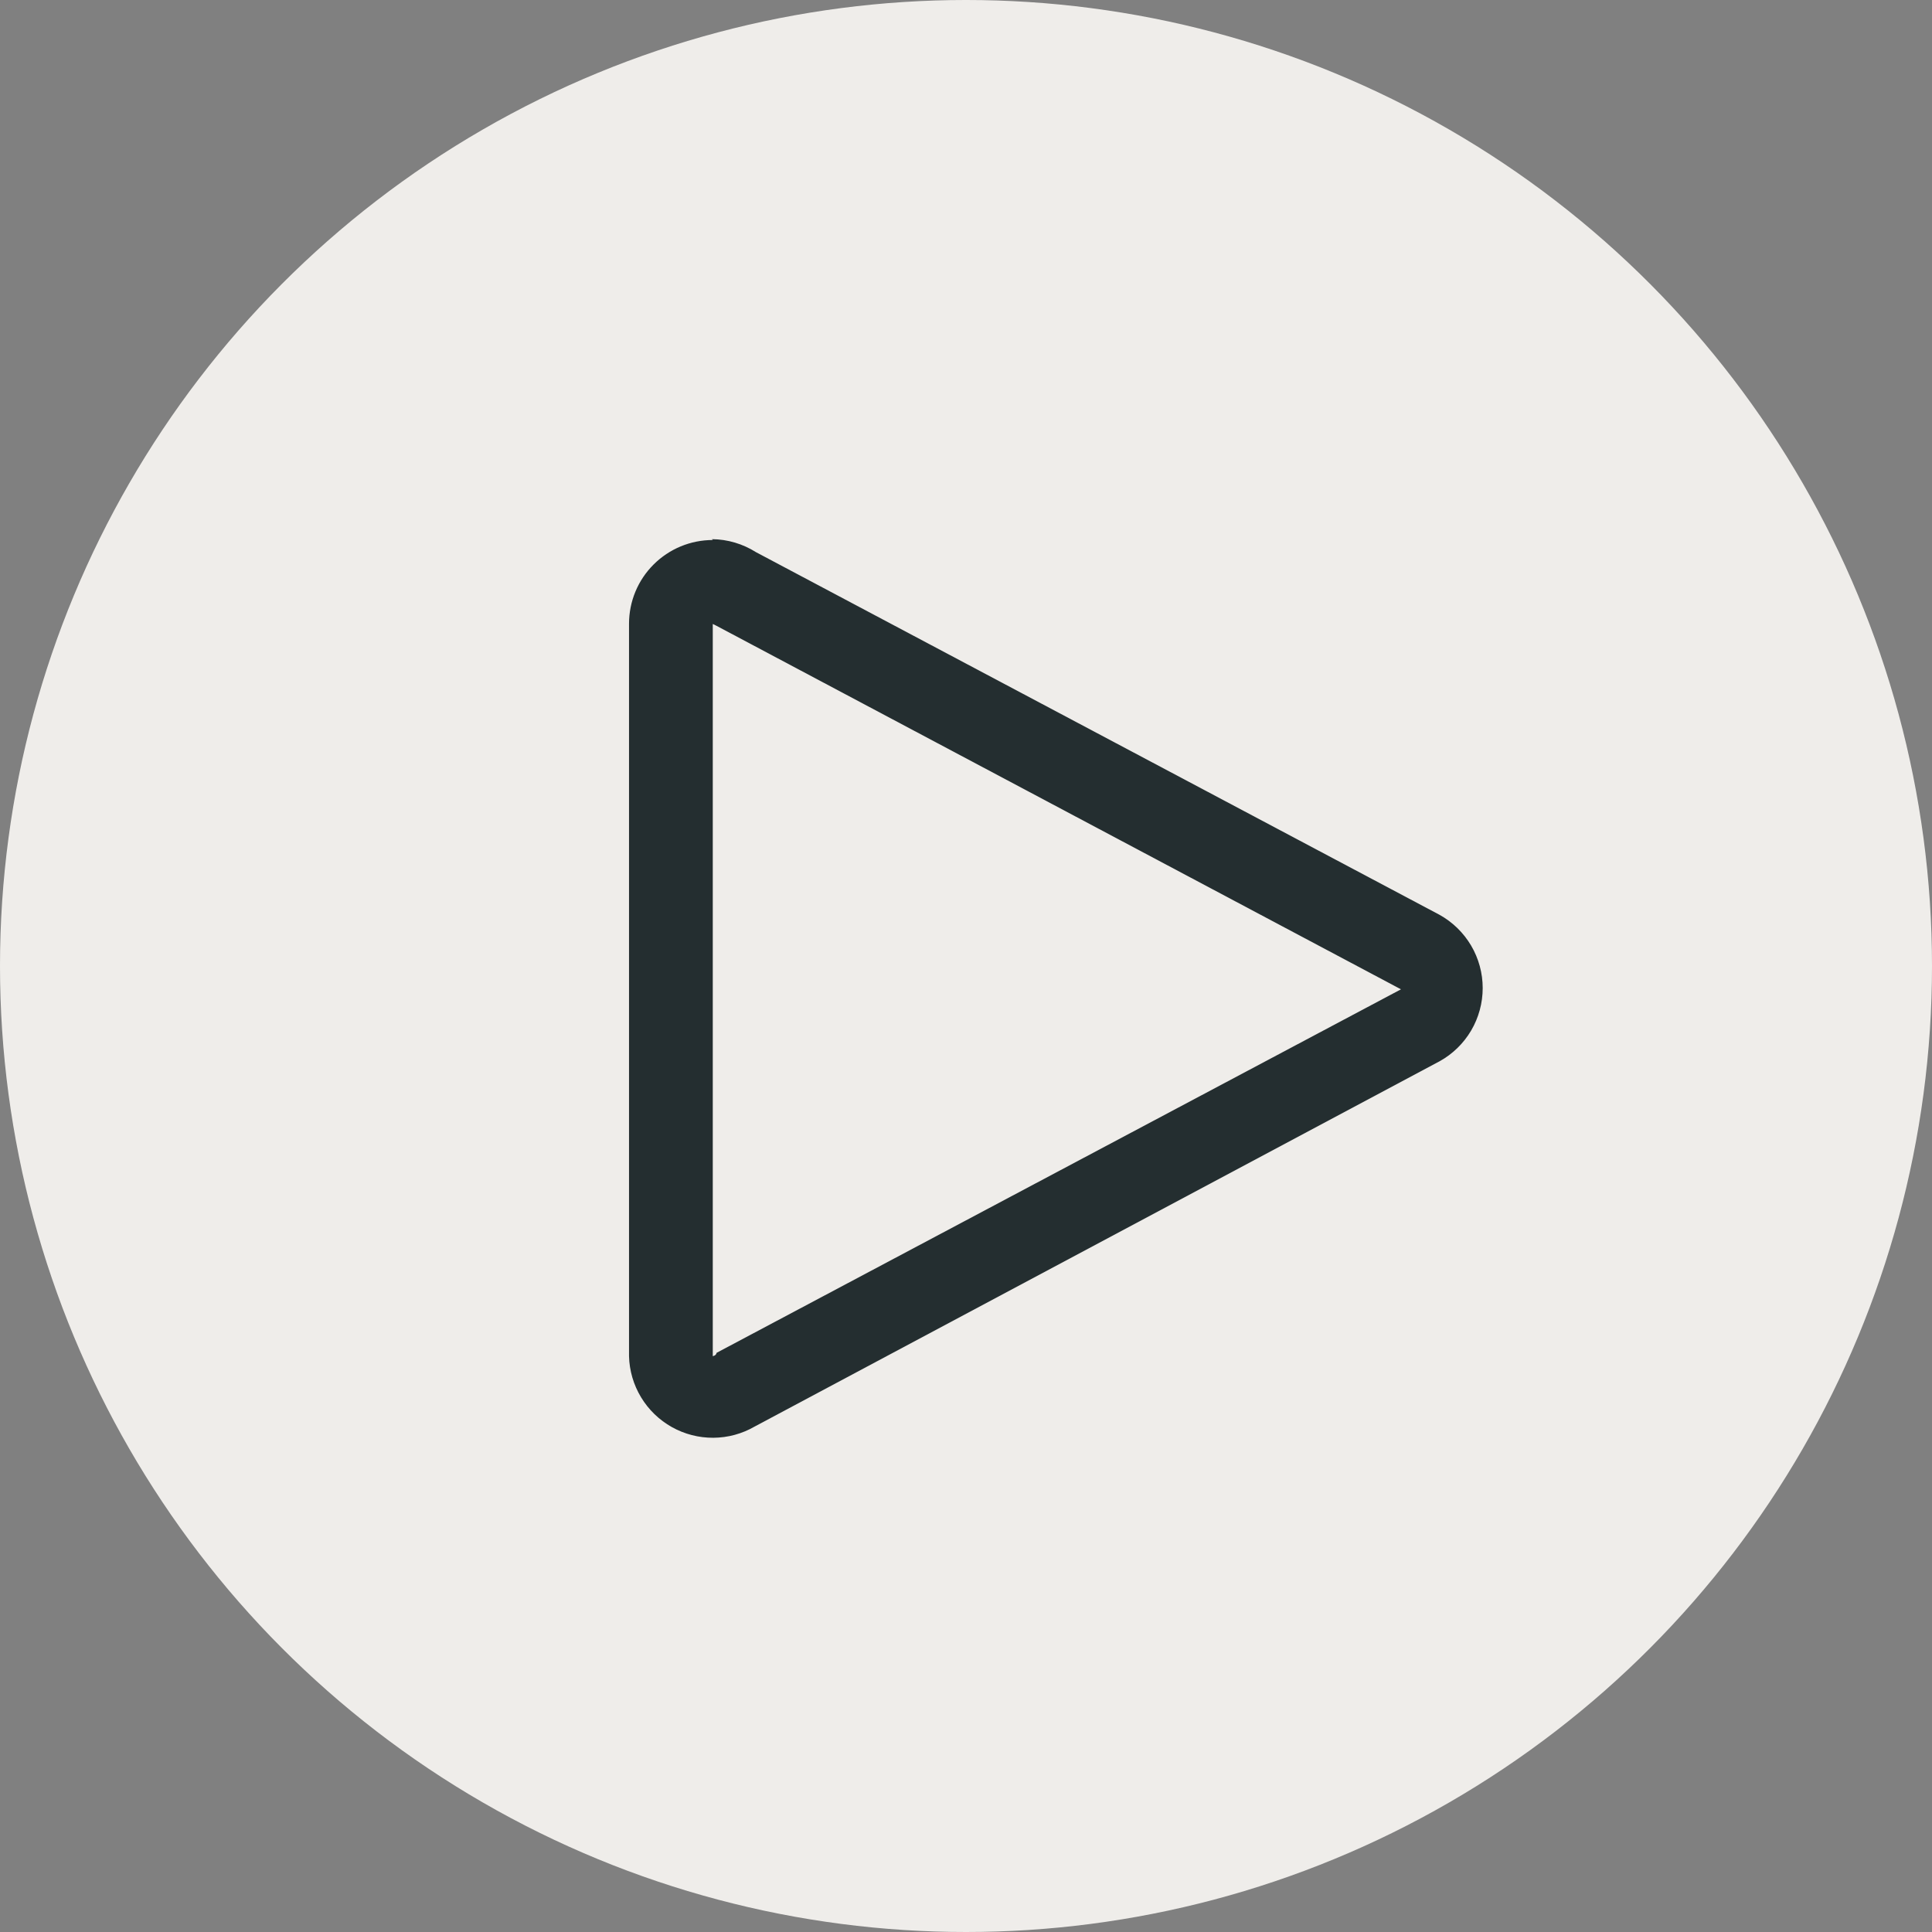
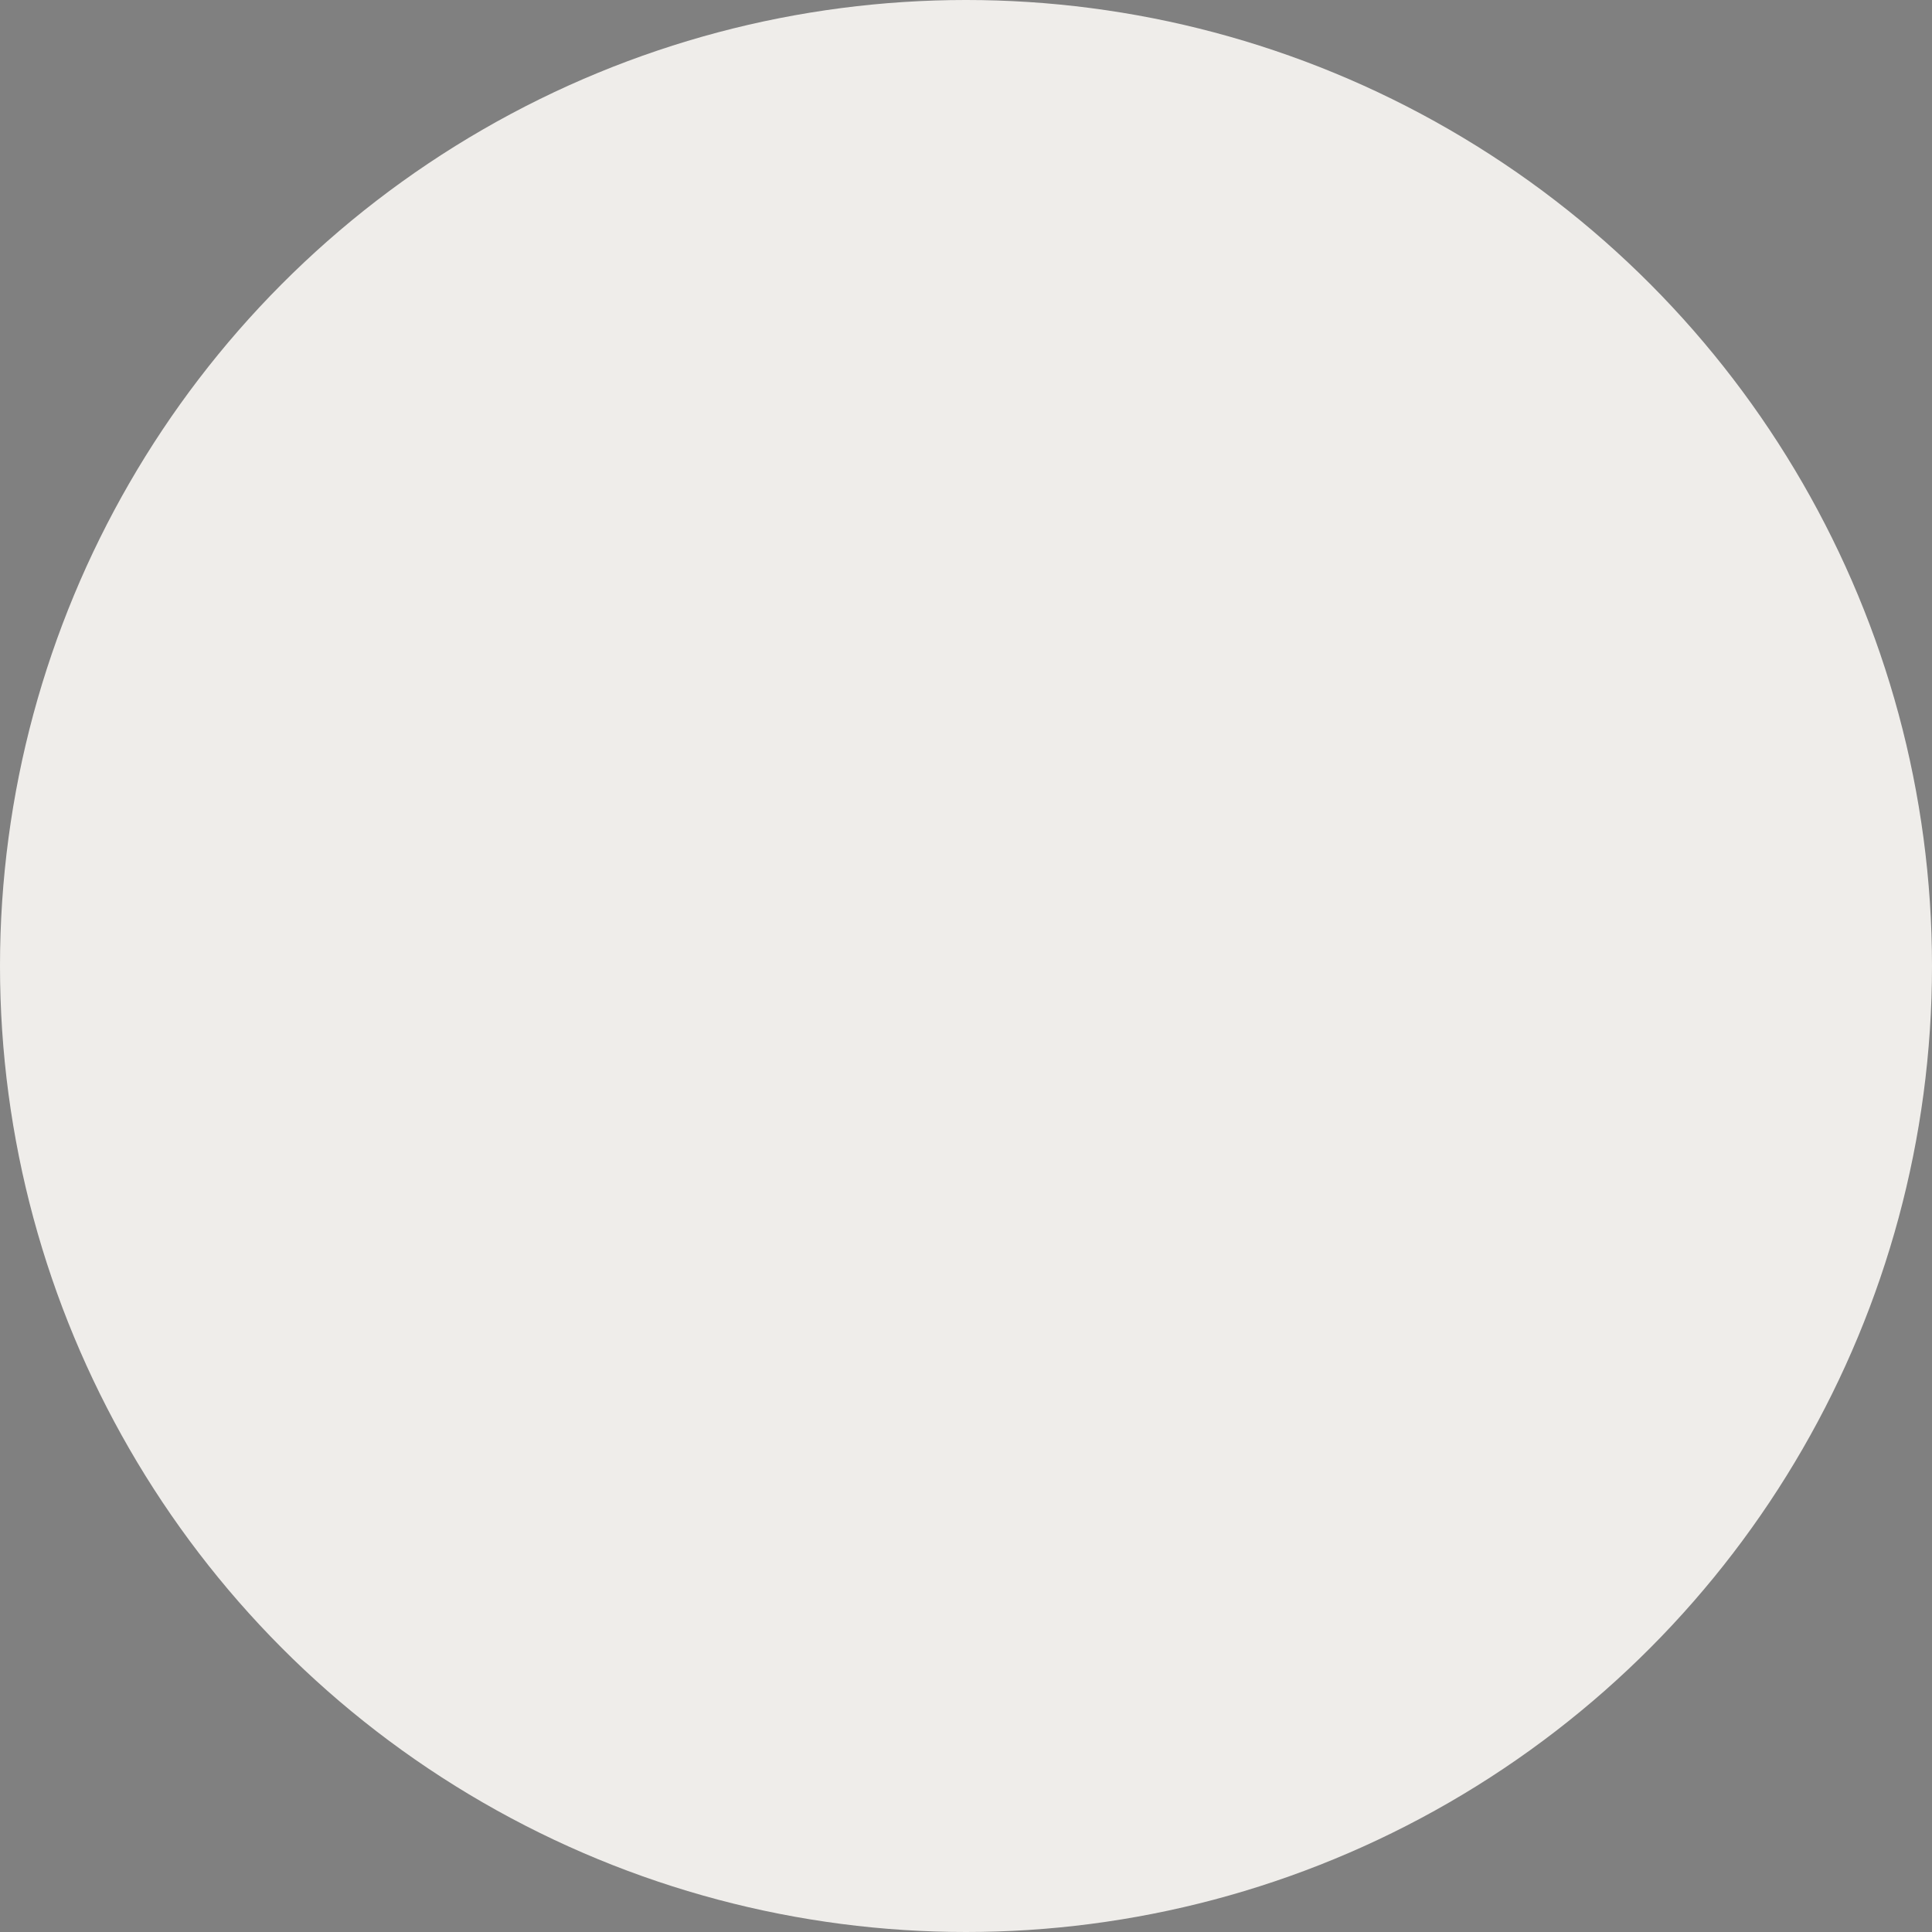
<svg xmlns="http://www.w3.org/2000/svg" width="43" height="43" viewBox="0 0 43 43" fill="none">
  <rect x="0" y="0" width="43" height="43" fill="#808080" stroke="none" />
  <circle cx="21.5" cy="21.5" r="21.5" fill="#EFEDEA" />
-   <path d="M15.855 13.883L15.948 13.929L31.181 22.019L15.948 30.11C15.948 30.11 15.948 30.165 15.864 30.184V13.883H15.855ZM15.864 12.019C15.37 12.019 14.896 12.215 14.546 12.565C14.196 12.914 14 13.388 14 13.883V30.184C14.008 30.507 14.101 30.823 14.268 31.099C14.435 31.376 14.671 31.604 14.953 31.762C15.235 31.92 15.553 32.002 15.876 32C16.2 31.998 16.517 31.912 16.797 31.75L32.038 23.622C32.33 23.461 32.572 23.225 32.742 22.938C32.911 22.651 33 22.324 33 21.991C33 21.659 32.911 21.332 32.742 21.045C32.572 20.758 32.33 20.522 32.038 20.36L16.825 12.289C16.532 12.104 16.193 12.003 15.846 12L15.864 12.019Z" fill="#242E30" />
</svg>